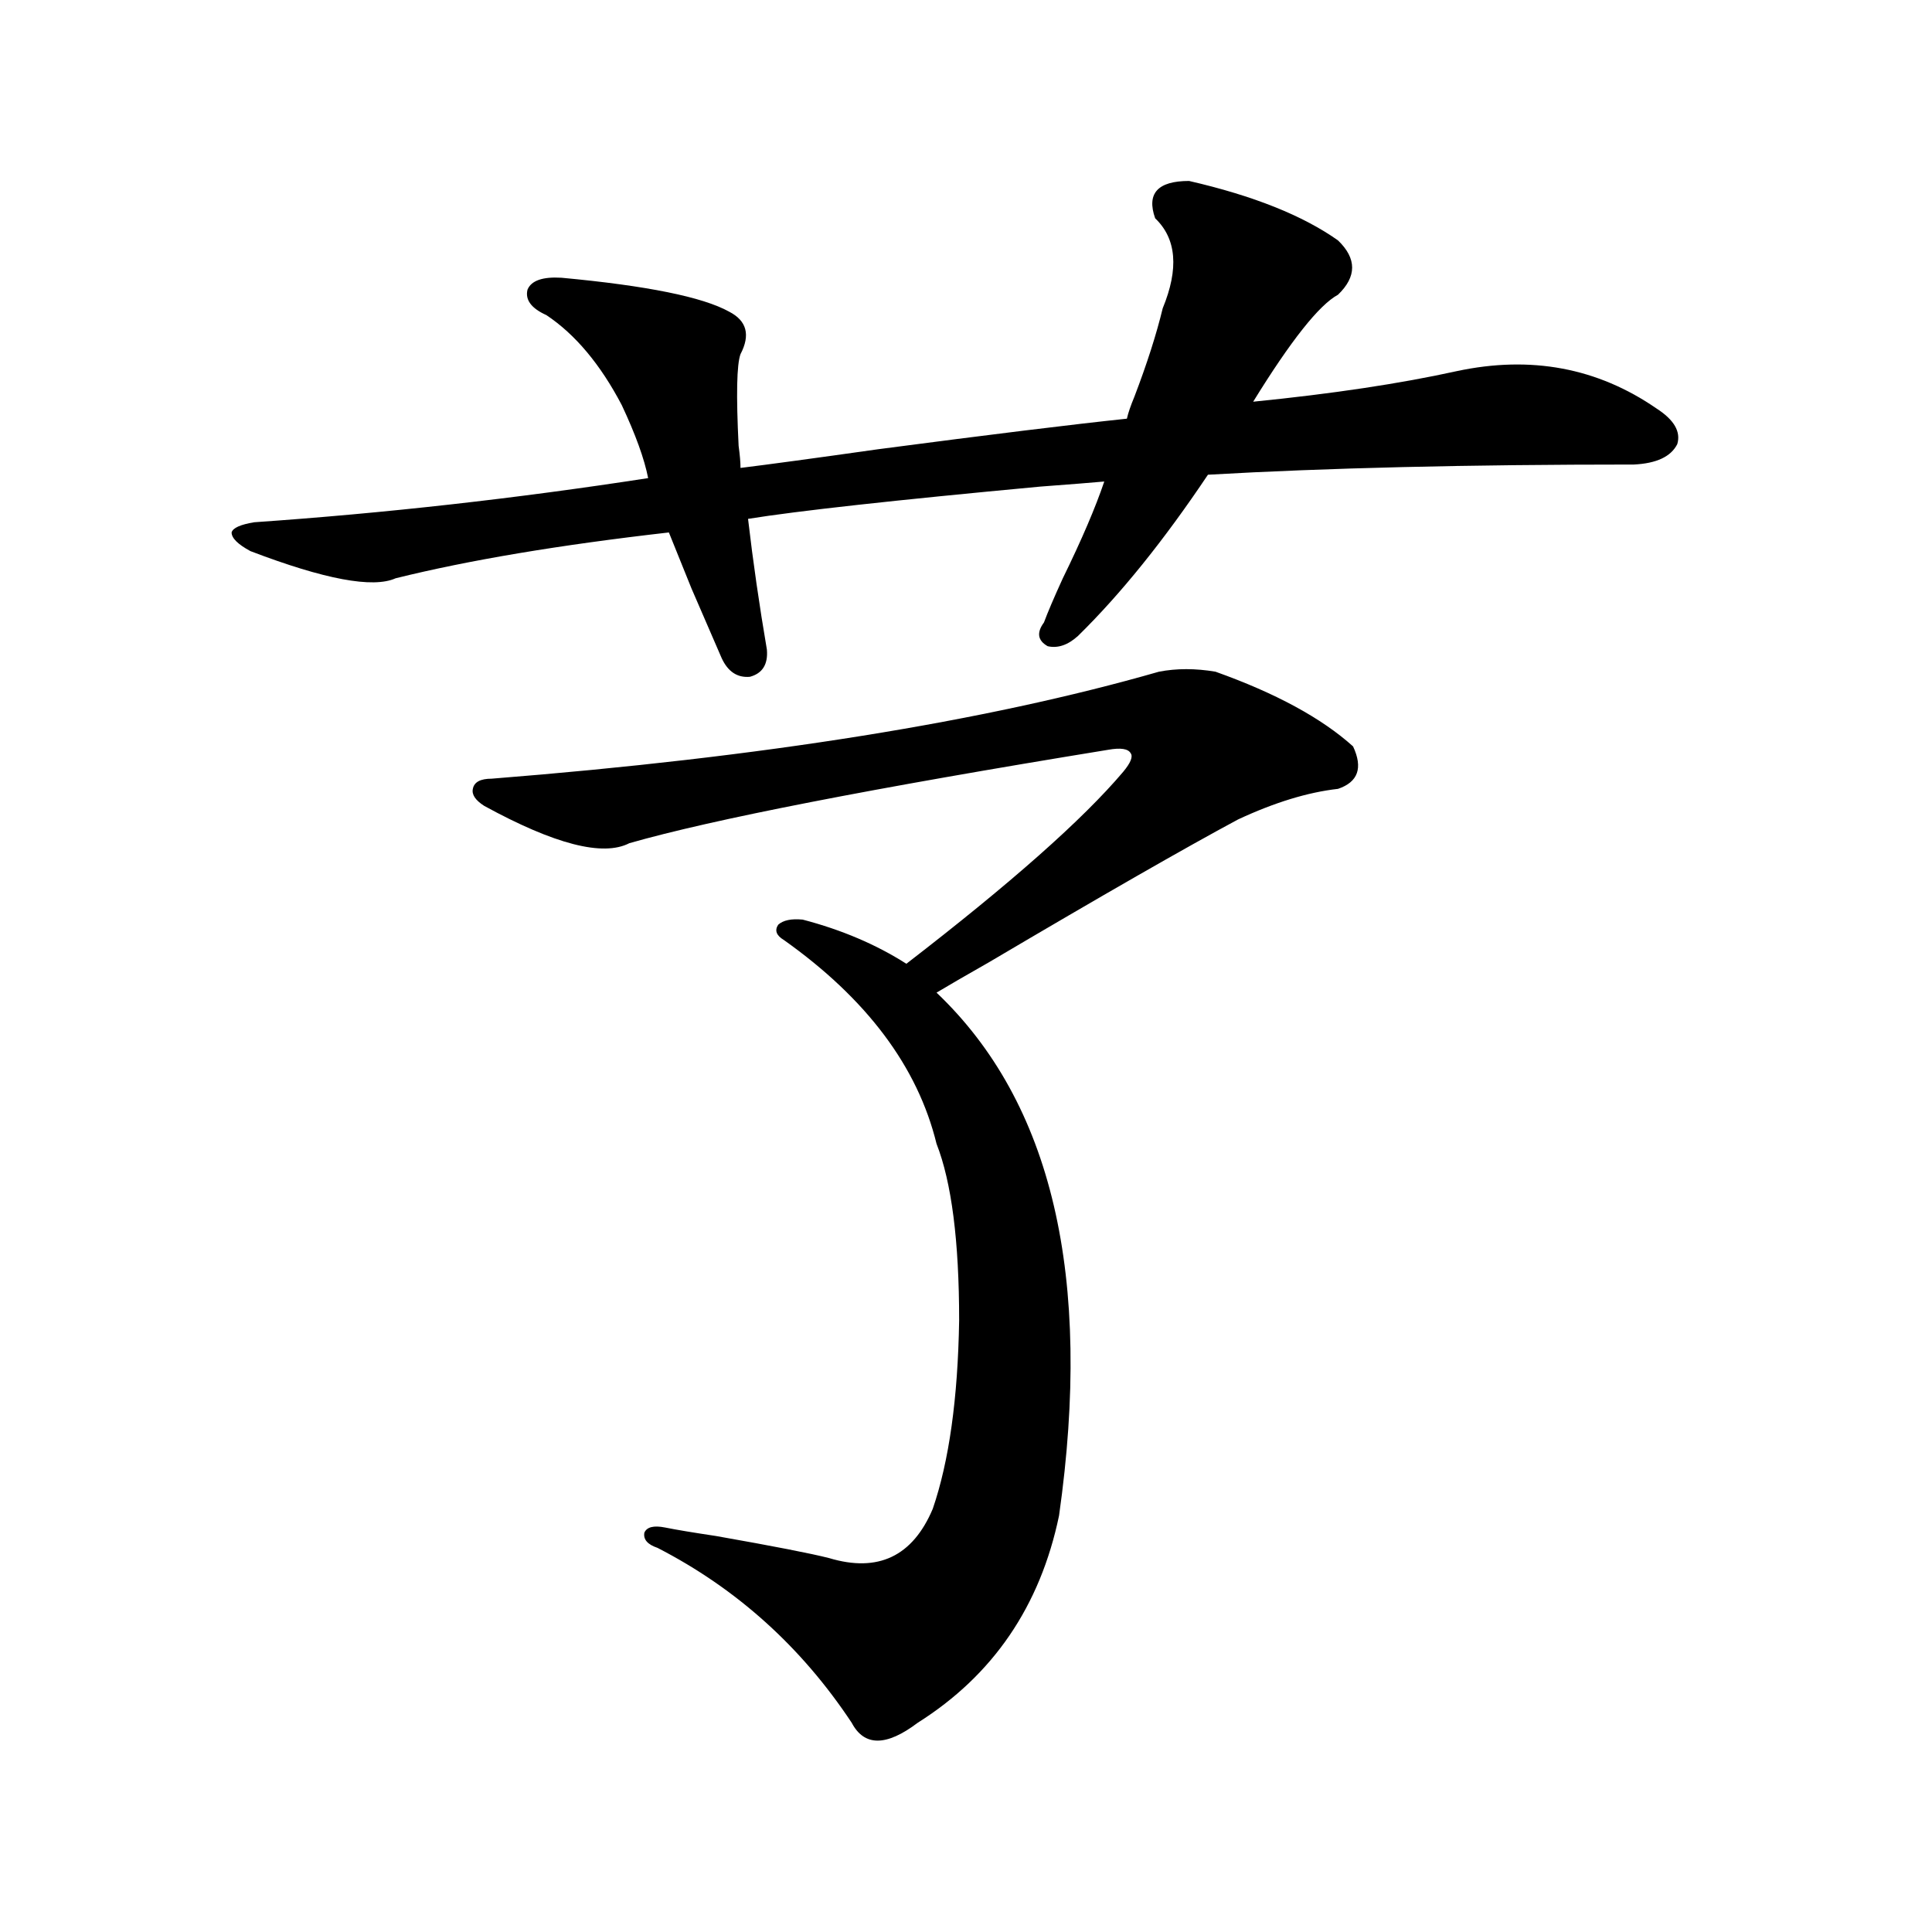
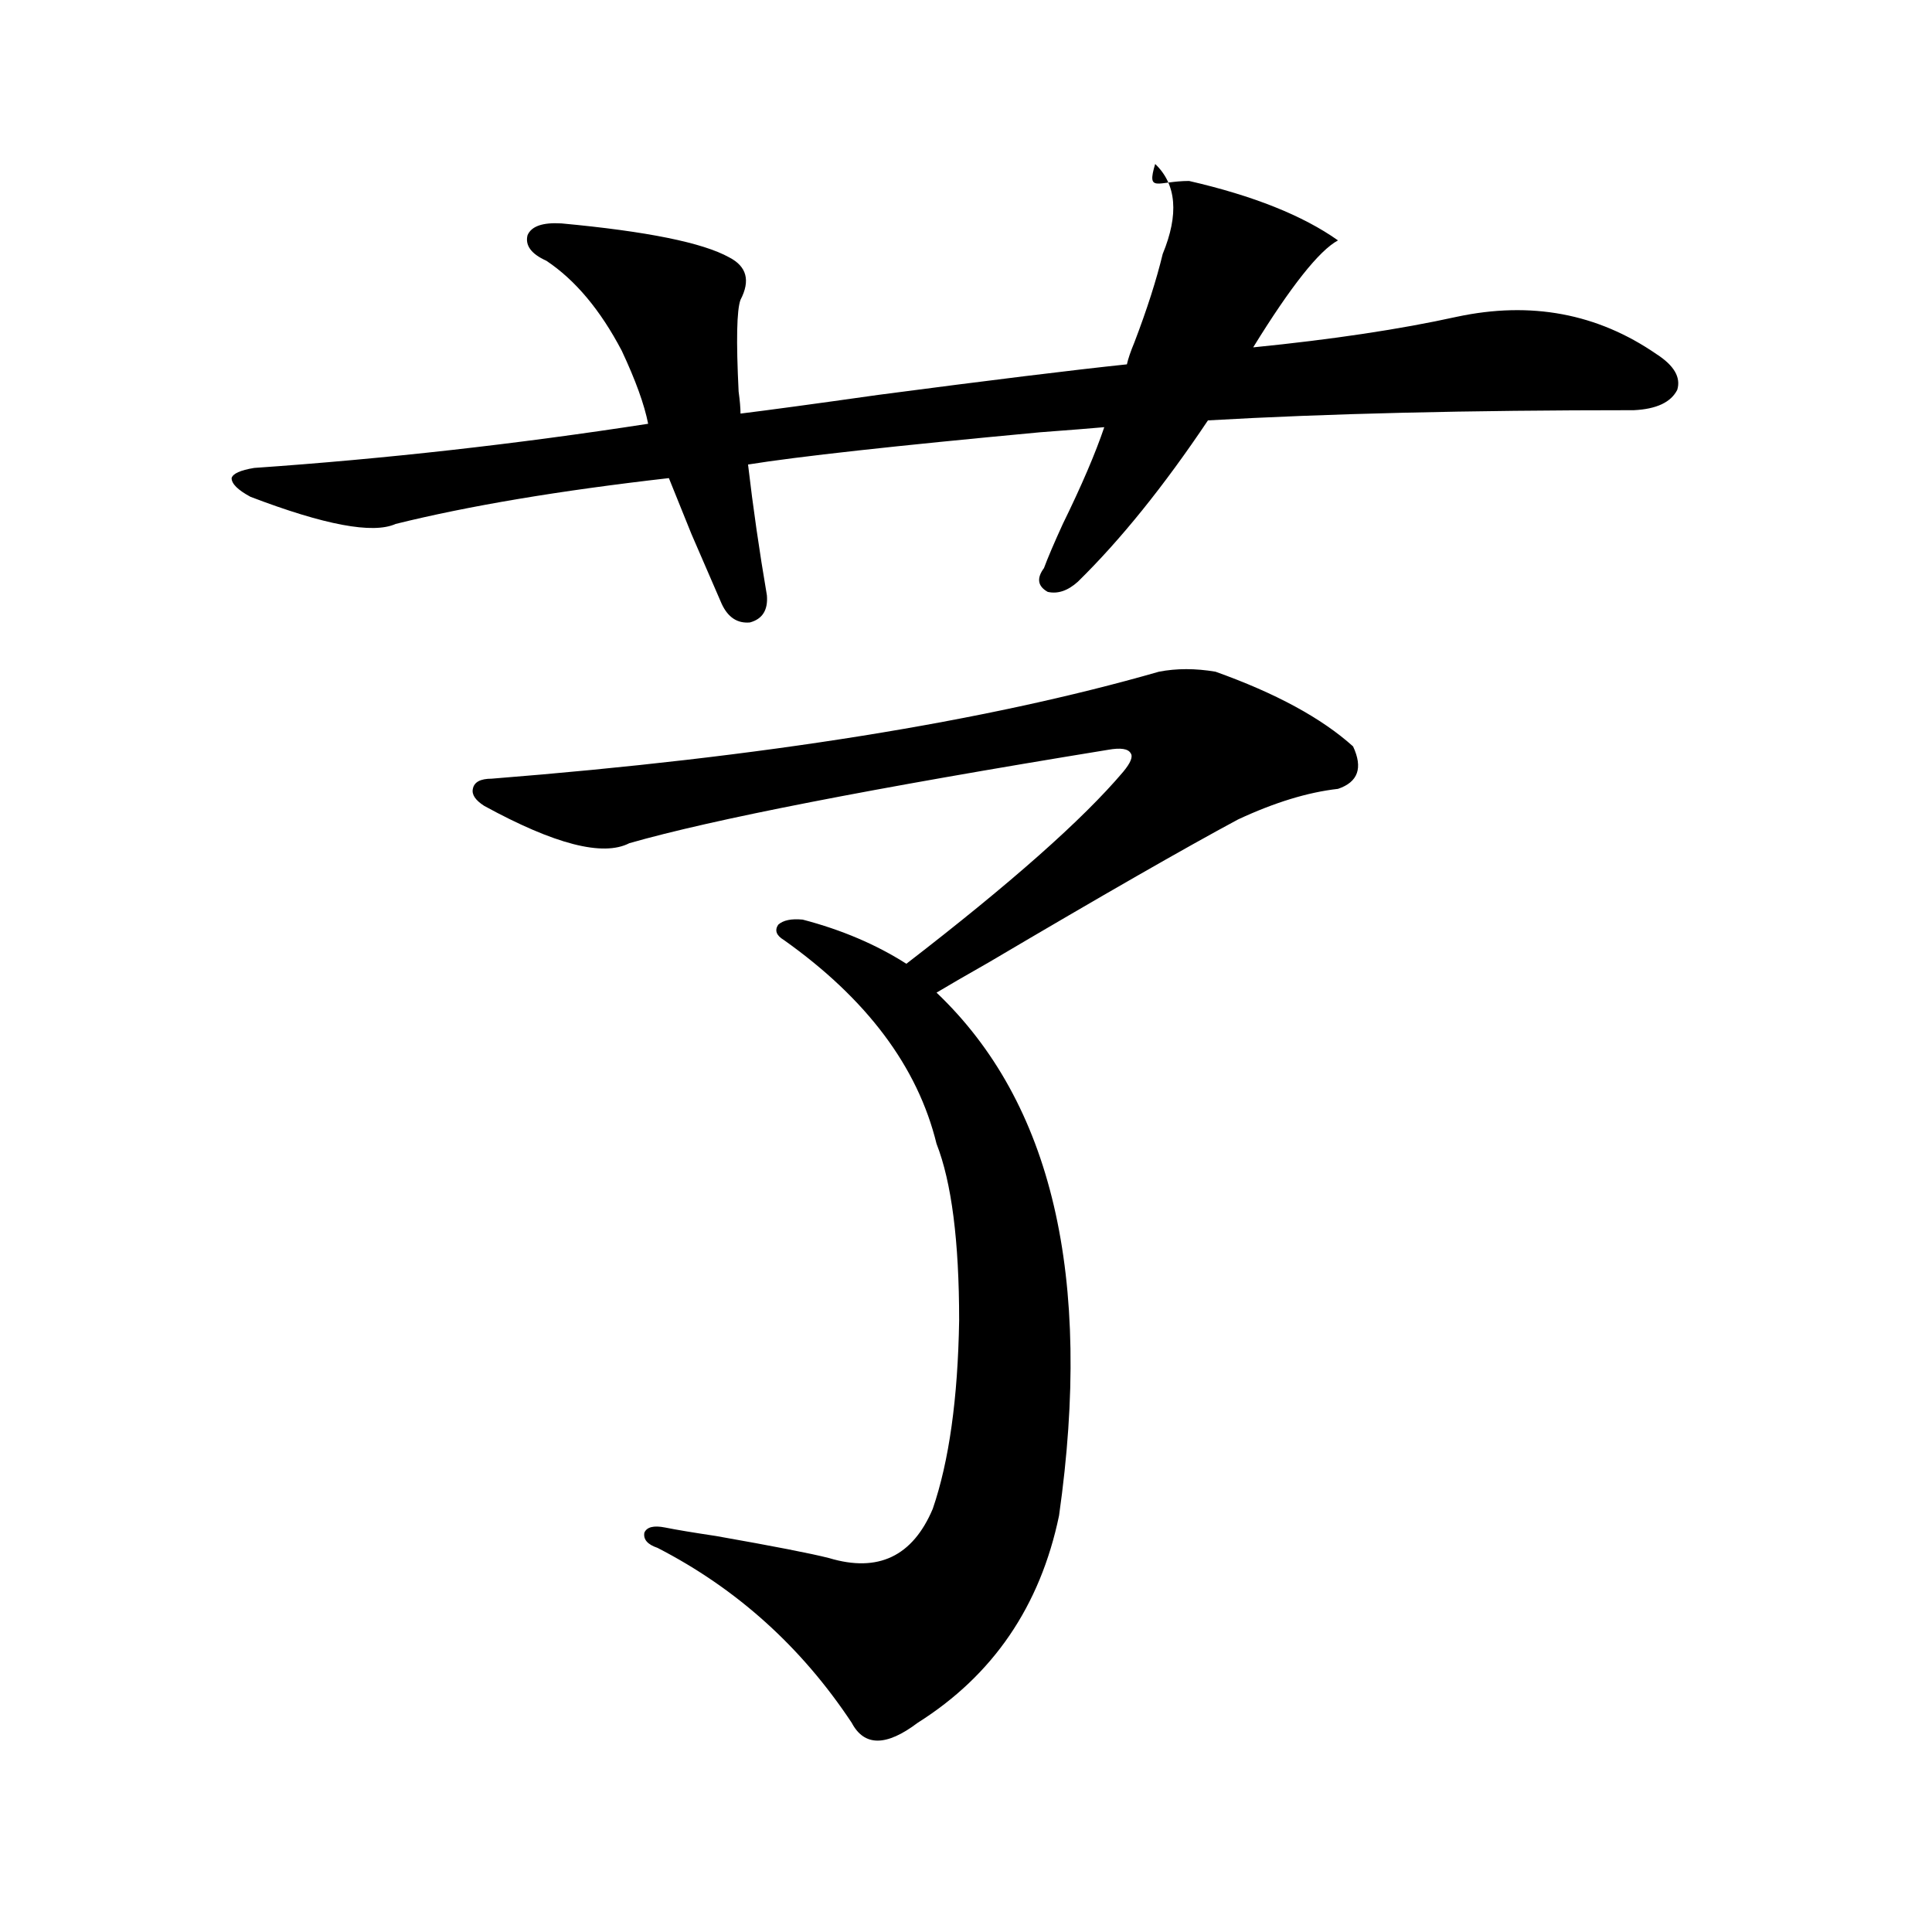
<svg xmlns="http://www.w3.org/2000/svg" version="1.1" id="图层_1" x="0px" y="0px" width="1000px" height="1000px" viewBox="0 0 1000 1000" enable-background="new 0 0 1000 1000" xml:space="preserve">
-   <path d="M615.473,93.664c33.17,7.622,58.855,17.88,77.071,30.762c9.756,9.38,9.756,18.759,0,28.125  c-9.756,5.273-24.39,23.73-43.901,55.371c40.975-4.093,76.096-9.366,105.363-15.82c38.368-8.198,72.834-1.758,103.412,19.336  c9.101,5.864,12.683,12.017,10.731,18.457c-3.262,6.454-10.731,9.97-22.438,10.547c-85.852,0-159.355,1.758-220.482,5.273  c-22.773,33.989-45.212,61.825-67.315,83.496c-5.213,4.696-10.411,6.454-15.609,5.273c-5.213-2.925-5.854-7.031-1.951-12.305  c1.951-5.273,5.198-12.882,9.756-22.852c9.756-19.913,16.905-36.612,21.463-50.098c-6.509,0.591-17.561,1.47-33.17,2.637  c-75.455,7.031-125.851,12.606-151.216,16.699c2.592,22.274,5.854,44.824,9.756,67.676c0.641,7.622-2.286,12.305-8.78,14.063  c-6.509,0.591-11.387-2.637-14.634-9.668c-3.262-7.608-8.46-19.624-15.609-36.035c-5.213-12.882-9.115-22.55-11.707-29.004  c-56.584,6.454-103.747,14.364-141.46,23.73c-11.707,5.273-36.752,0.591-75.12-14.063c-6.509-3.516-9.756-6.729-9.756-9.668  c0.641-2.335,4.543-4.093,11.707-5.273c67.636-4.683,135.606-12.305,203.897-22.852c-1.951-9.956-6.509-22.55-13.658-37.793  c-11.066-21.094-24.069-36.612-39.023-46.582c-7.805-3.516-11.066-7.91-9.756-13.184c1.951-4.683,7.805-6.729,17.561-6.152  c44.222,4.106,73.169,9.97,86.827,17.578c9.101,4.696,11.052,12.017,5.854,21.973c-1.951,5.273-2.286,21.094-0.976,47.461  c0.641,4.696,0.976,8.501,0.976,11.426c14.299-1.758,38.048-4.972,71.218-9.668c57.88-7.608,100.806-12.882,128.777-15.82  c0.641-2.925,1.951-6.729,3.902-11.426c6.494-16.987,11.372-32.218,14.634-45.703c8.445-20.503,7.149-36.035-3.902-46.582  C593.354,100.118,599.208,93.664,615.473,93.664z M629.131,347.668c31.219,11.138,54.953,24.032,71.218,38.672  c5.198,11.138,2.592,18.457-7.805,21.973c-15.609,1.758-32.85,7.031-51.706,15.82c-27.316,14.653-70.242,39.263-128.777,73.828  c-12.362,7.031-21.463,12.305-27.316,15.82c59.831,56.841,80.974,147.079,63.413,270.703c-9.756,46.87-34.146,82.617-73.169,107.227  c-16.265,12.305-27.651,12.305-34.146,0c-26.021-39.263-59.511-69.434-100.485-90.527c-5.213-1.758-7.484-4.395-6.829-7.91  c1.296-2.925,4.878-3.804,10.731-2.637c5.854,1.181,14.634,2.637,26.341,4.395c29.908,5.273,49.42,9.091,58.535,11.426  c25.365,7.622,43.246-0.879,53.657-25.488c8.445-24.609,13.003-57.129,13.658-97.559c0-41.007-3.902-71.479-11.707-91.406  c-9.756-39.839-36.097-74.995-79.022-105.469c-3.902-2.335-4.878-4.972-2.927-7.91c2.592-2.335,6.829-3.214,12.683-2.637  c20.152,5.273,38.048,12.896,53.657,22.852c53.978-41.597,91.37-74.707,112.192-99.316c3.902-4.683,5.198-7.91,3.902-9.668  c-1.311-2.335-5.213-2.925-11.707-1.758c-122.283,19.927-204.873,36.035-247.799,48.34c-13.658,7.031-38.703,0.591-75.12-19.336  c-4.558-2.925-6.509-5.851-5.854-8.789c0.641-3.516,3.902-5.273,9.756-5.273c140.484-11.124,255.604-29.581,345.357-55.371  C608.964,345.91,618.72,345.91,629.131,347.668z" />
+   <path d="M615.473,93.664c33.17,7.622,58.855,17.88,77.071,30.762c-9.756,5.273-24.39,23.73-43.901,55.371c40.975-4.093,76.096-9.366,105.363-15.82c38.368-8.198,72.834-1.758,103.412,19.336  c9.101,5.864,12.683,12.017,10.731,18.457c-3.262,6.454-10.731,9.97-22.438,10.547c-85.852,0-159.355,1.758-220.482,5.273  c-22.773,33.989-45.212,61.825-67.315,83.496c-5.213,4.696-10.411,6.454-15.609,5.273c-5.213-2.925-5.854-7.031-1.951-12.305  c1.951-5.273,5.198-12.882,9.756-22.852c9.756-19.913,16.905-36.612,21.463-50.098c-6.509,0.591-17.561,1.47-33.17,2.637  c-75.455,7.031-125.851,12.606-151.216,16.699c2.592,22.274,5.854,44.824,9.756,67.676c0.641,7.622-2.286,12.305-8.78,14.063  c-6.509,0.591-11.387-2.637-14.634-9.668c-3.262-7.608-8.46-19.624-15.609-36.035c-5.213-12.882-9.115-22.55-11.707-29.004  c-56.584,6.454-103.747,14.364-141.46,23.73c-11.707,5.273-36.752,0.591-75.12-14.063c-6.509-3.516-9.756-6.729-9.756-9.668  c0.641-2.335,4.543-4.093,11.707-5.273c67.636-4.683,135.606-12.305,203.897-22.852c-1.951-9.956-6.509-22.55-13.658-37.793  c-11.066-21.094-24.069-36.612-39.023-46.582c-7.805-3.516-11.066-7.91-9.756-13.184c1.951-4.683,7.805-6.729,17.561-6.152  c44.222,4.106,73.169,9.97,86.827,17.578c9.101,4.696,11.052,12.017,5.854,21.973c-1.951,5.273-2.286,21.094-0.976,47.461  c0.641,4.696,0.976,8.501,0.976,11.426c14.299-1.758,38.048-4.972,71.218-9.668c57.88-7.608,100.806-12.882,128.777-15.82  c0.641-2.925,1.951-6.729,3.902-11.426c6.494-16.987,11.372-32.218,14.634-45.703c8.445-20.503,7.149-36.035-3.902-46.582  C593.354,100.118,599.208,93.664,615.473,93.664z M629.131,347.668c31.219,11.138,54.953,24.032,71.218,38.672  c5.198,11.138,2.592,18.457-7.805,21.973c-15.609,1.758-32.85,7.031-51.706,15.82c-27.316,14.653-70.242,39.263-128.777,73.828  c-12.362,7.031-21.463,12.305-27.316,15.82c59.831,56.841,80.974,147.079,63.413,270.703c-9.756,46.87-34.146,82.617-73.169,107.227  c-16.265,12.305-27.651,12.305-34.146,0c-26.021-39.263-59.511-69.434-100.485-90.527c-5.213-1.758-7.484-4.395-6.829-7.91  c1.296-2.925,4.878-3.804,10.731-2.637c5.854,1.181,14.634,2.637,26.341,4.395c29.908,5.273,49.42,9.091,58.535,11.426  c25.365,7.622,43.246-0.879,53.657-25.488c8.445-24.609,13.003-57.129,13.658-97.559c0-41.007-3.902-71.479-11.707-91.406  c-9.756-39.839-36.097-74.995-79.022-105.469c-3.902-2.335-4.878-4.972-2.927-7.91c2.592-2.335,6.829-3.214,12.683-2.637  c20.152,5.273,38.048,12.896,53.657,22.852c53.978-41.597,91.37-74.707,112.192-99.316c3.902-4.683,5.198-7.91,3.902-9.668  c-1.311-2.335-5.213-2.925-11.707-1.758c-122.283,19.927-204.873,36.035-247.799,48.34c-13.658,7.031-38.703,0.591-75.12-19.336  c-4.558-2.925-6.509-5.851-5.854-8.789c0.641-3.516,3.902-5.273,9.756-5.273c140.484-11.124,255.604-29.581,345.357-55.371  C608.964,345.91,618.72,345.91,629.131,347.668z" />
</svg>